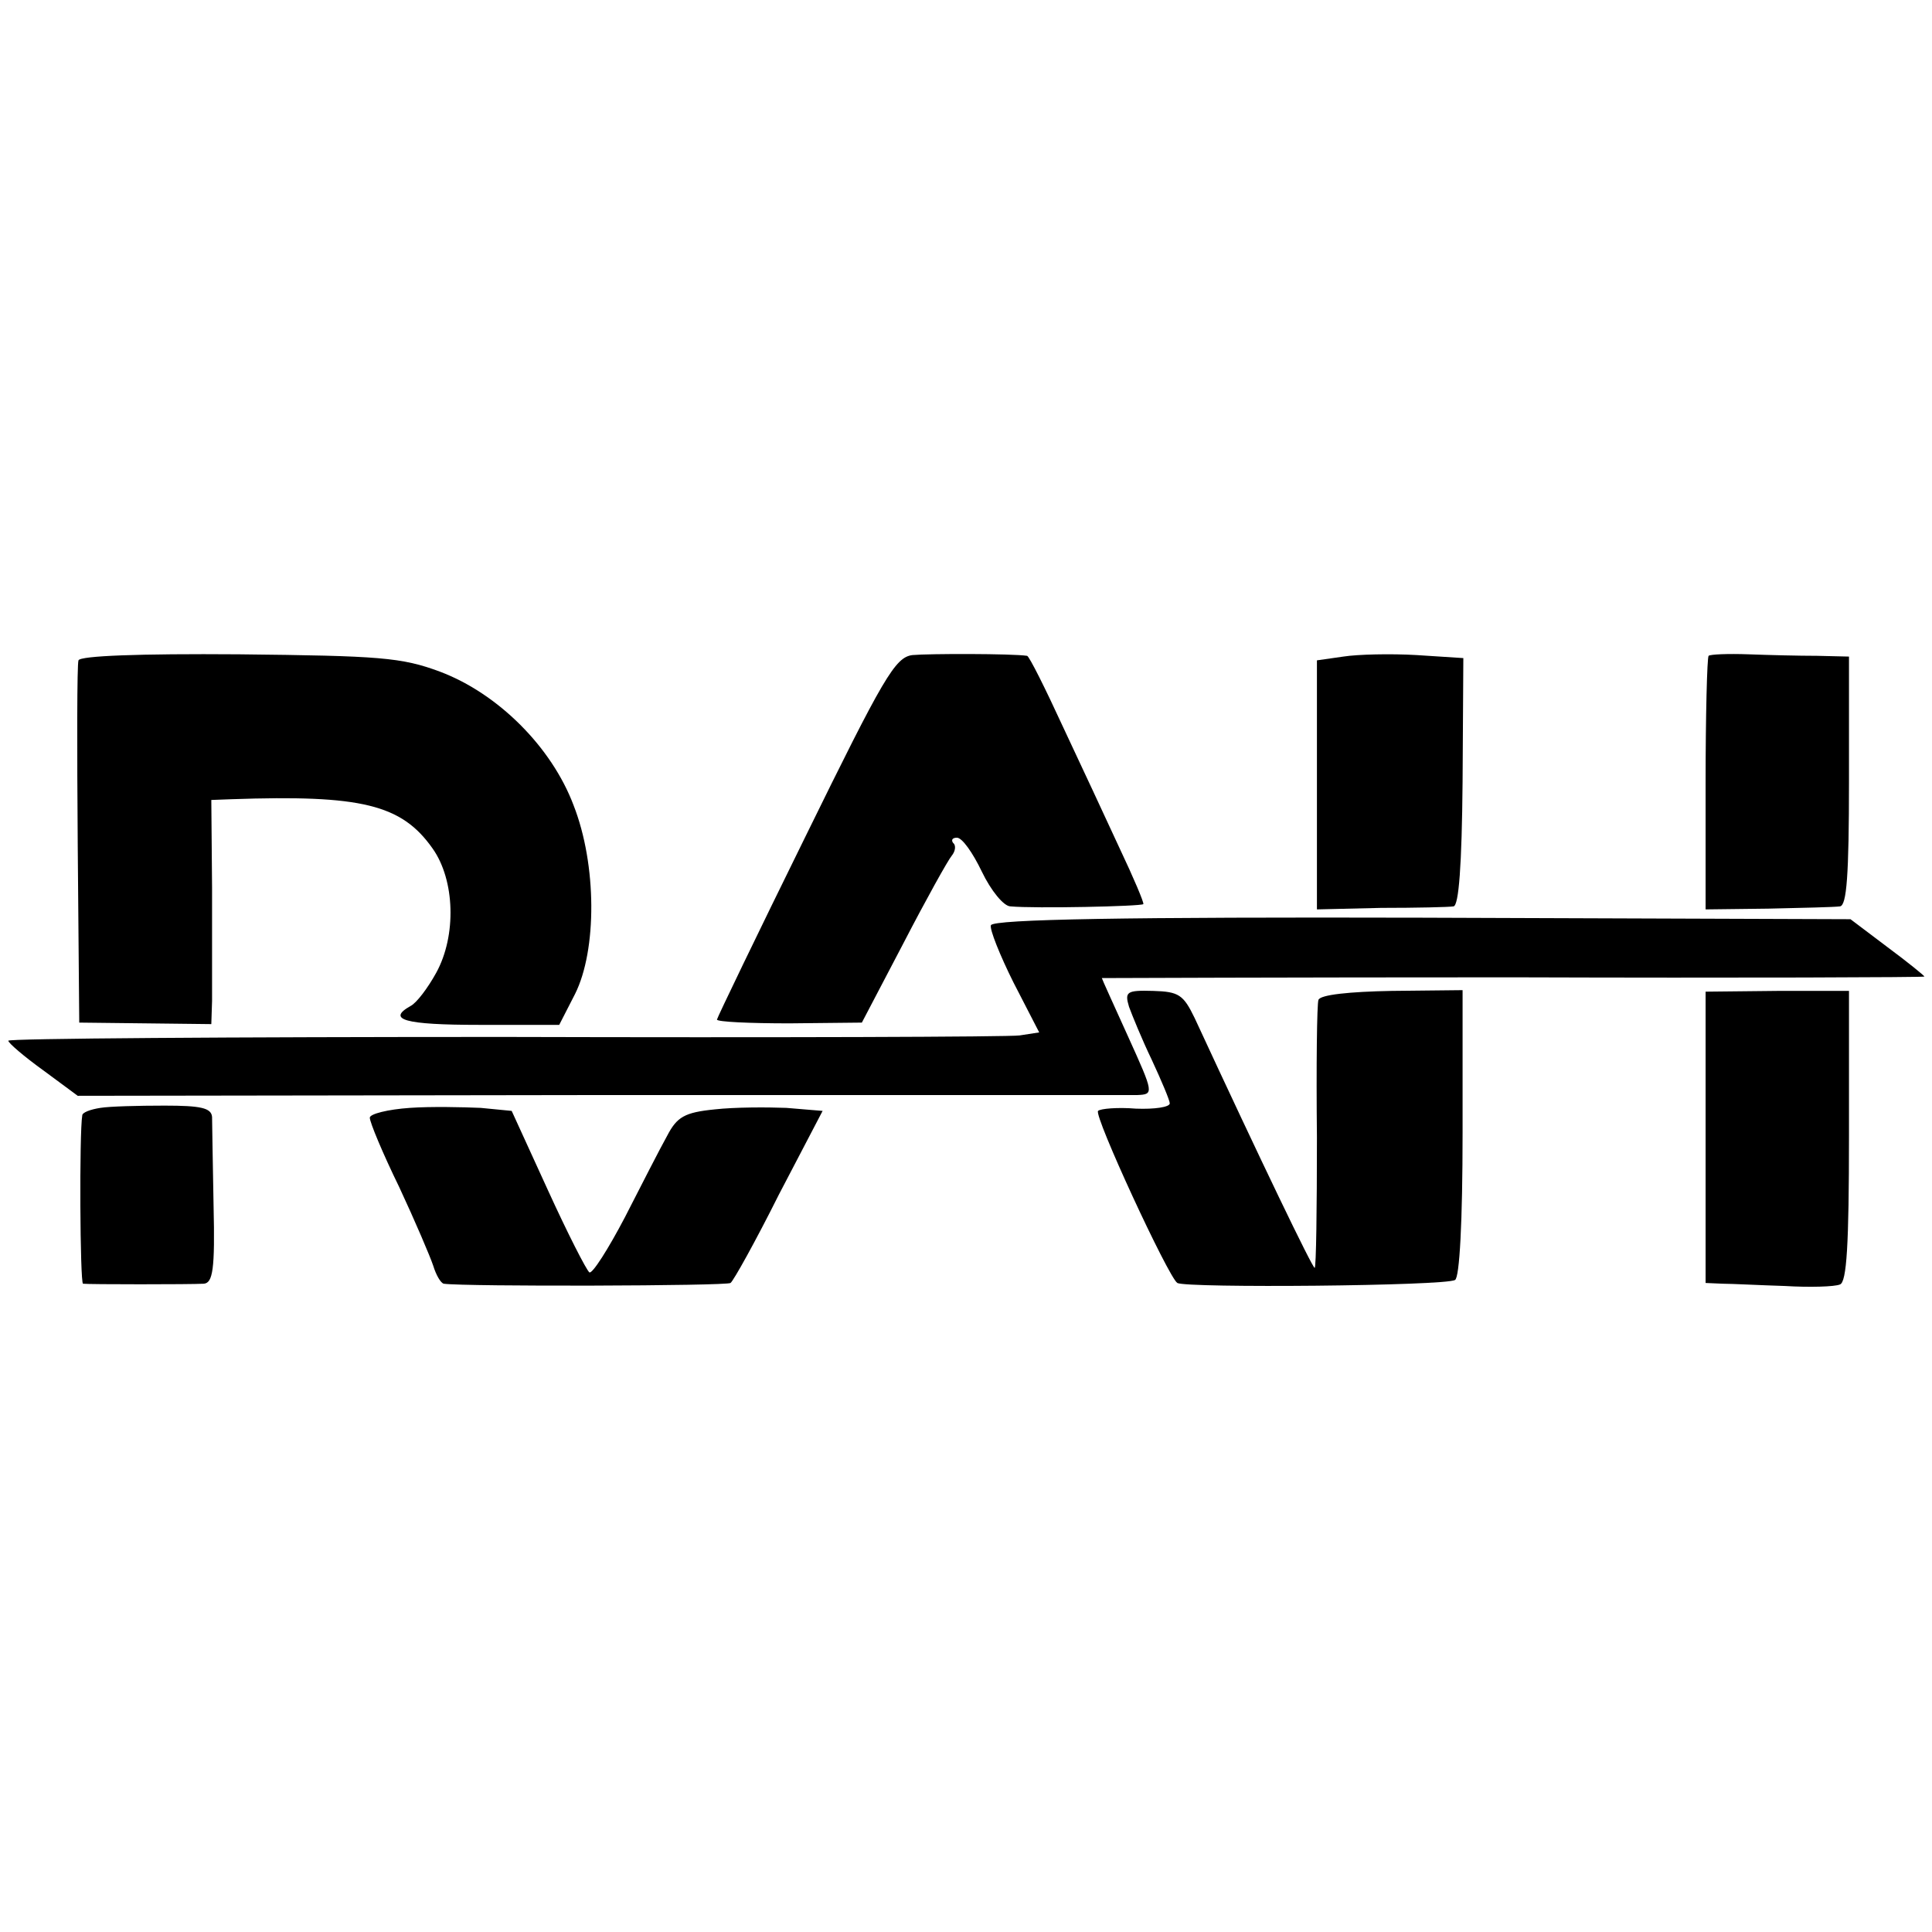
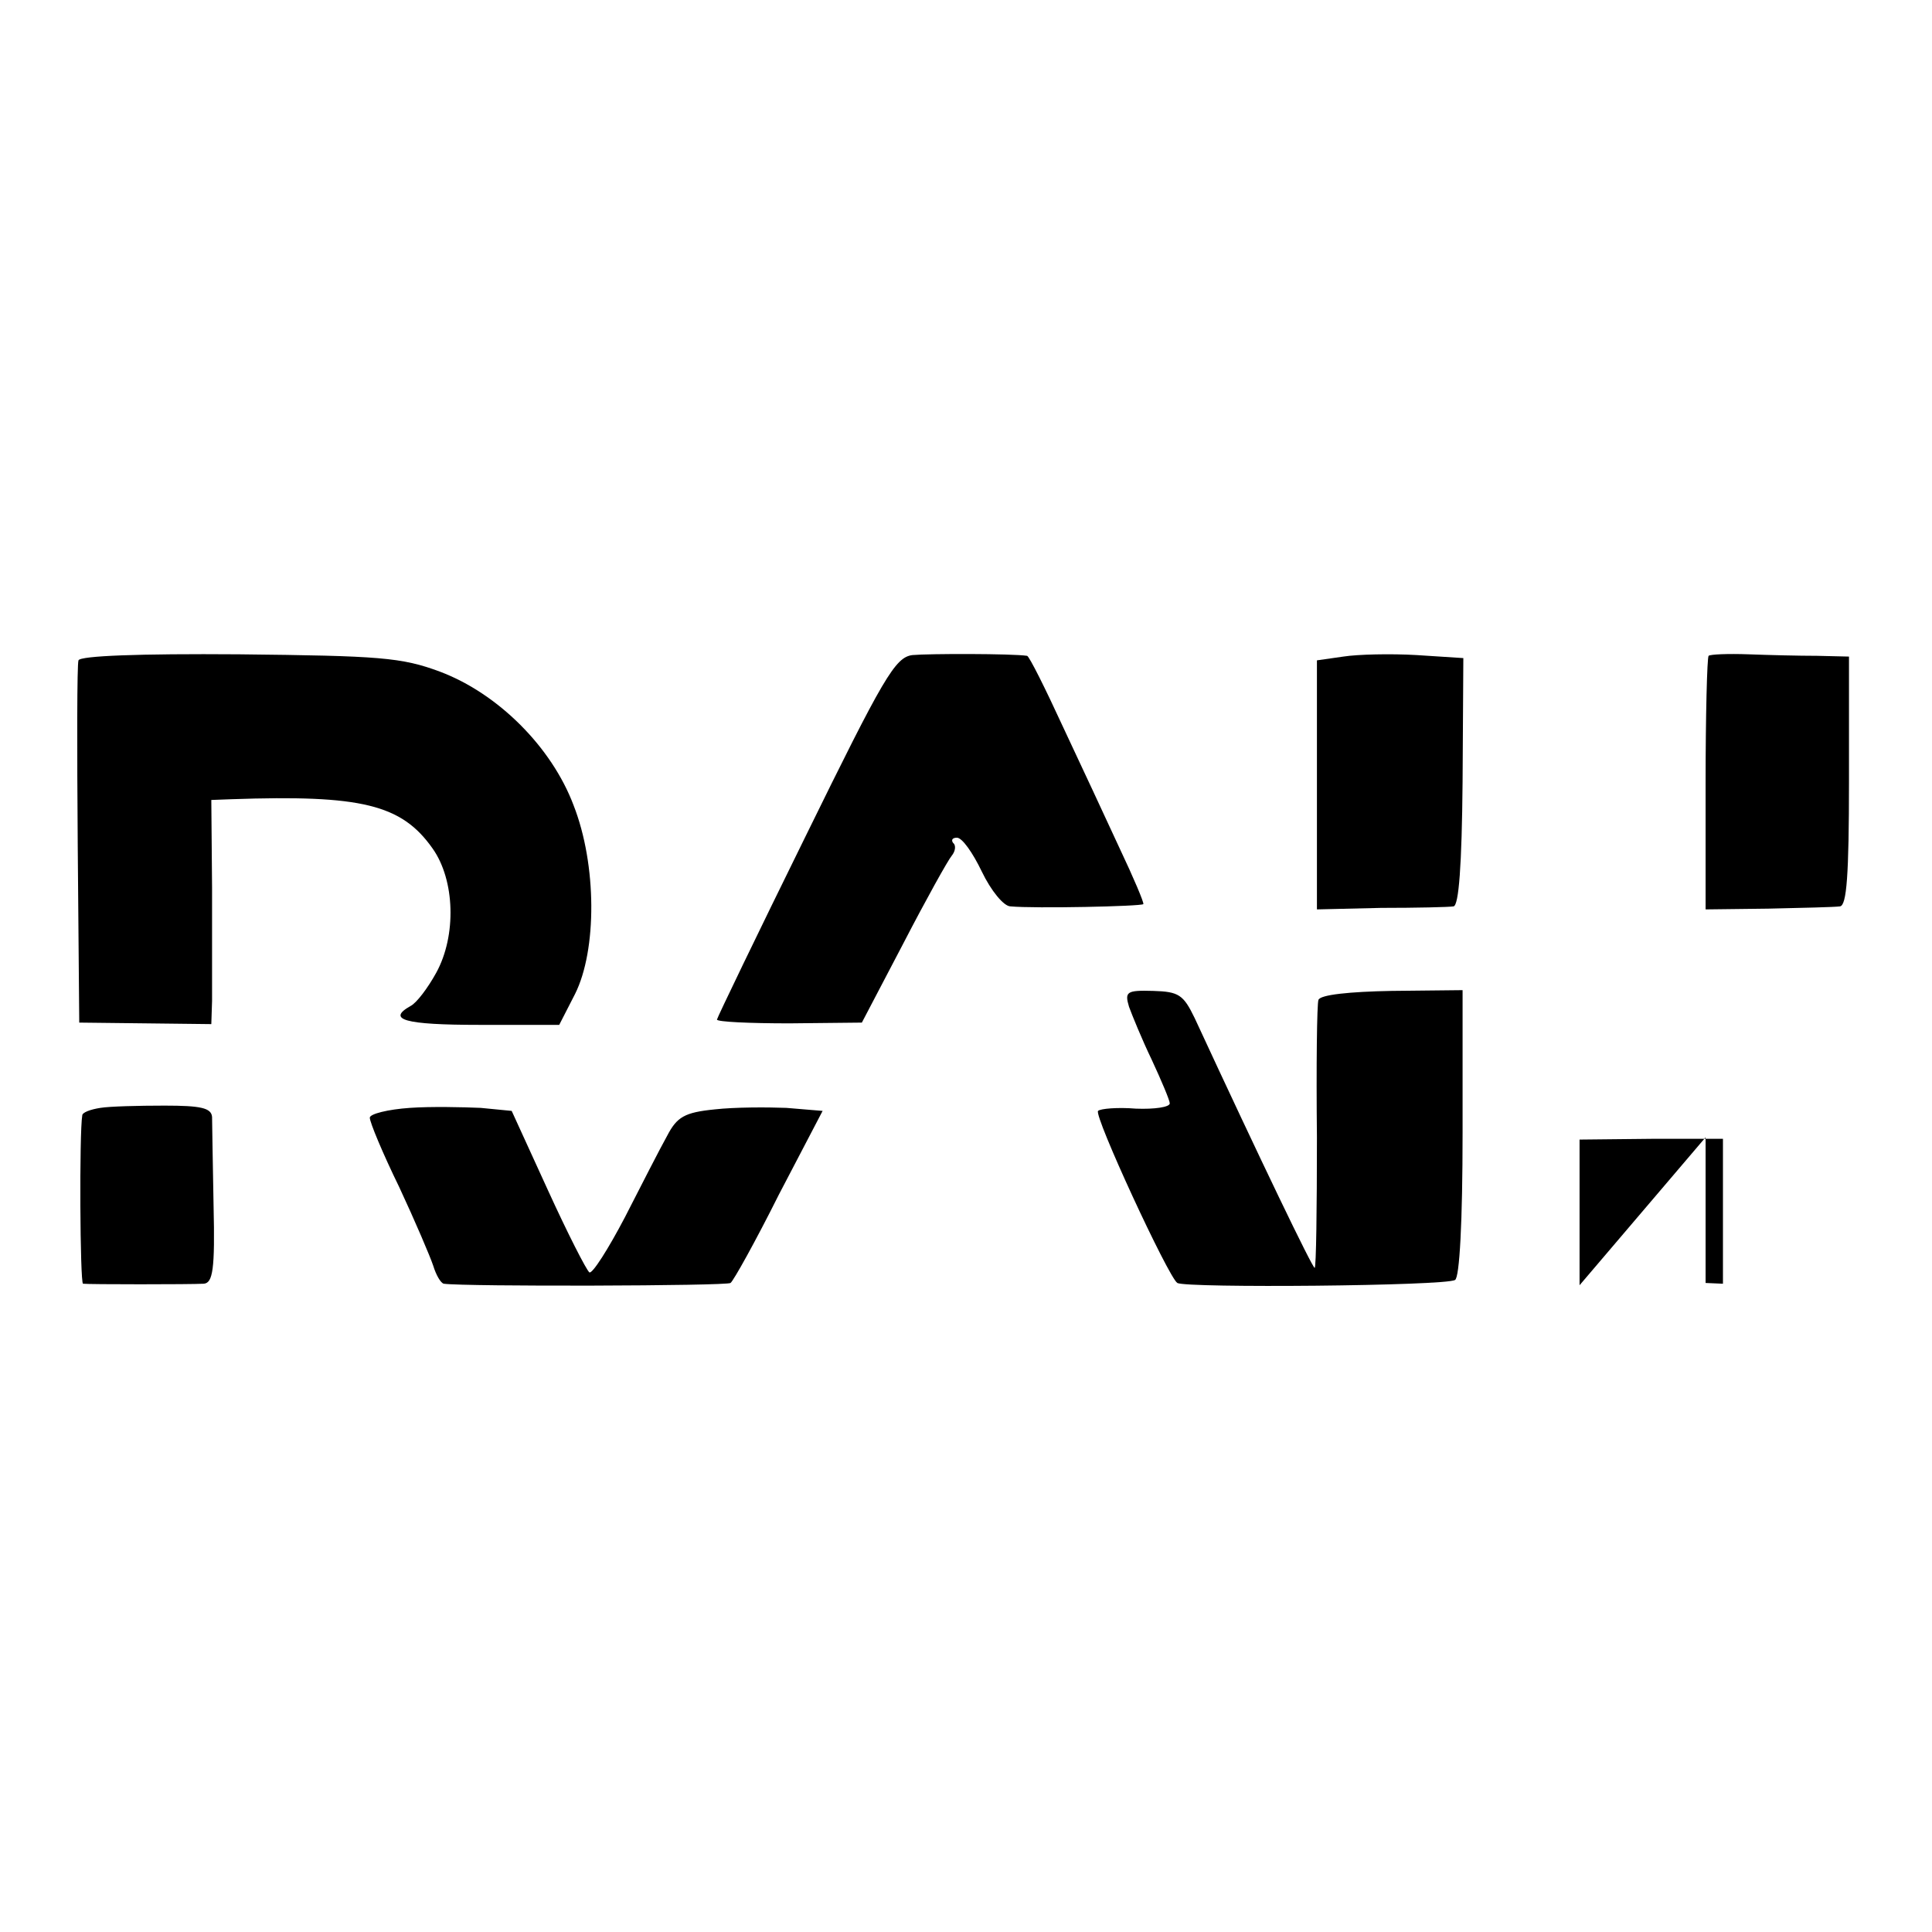
<svg xmlns="http://www.w3.org/2000/svg" version="1.0" width="256pt" height="256pt" viewBox="0 0 256 256" preserveAspectRatio="xMidYMid meet">
  <g transform="translate(0,256) scale(0.1,-0.1)" fill="#000000" stroke="none">
    <path d="M104 1685 c-2 -5 -2 -116 -1 -245 l2 -235 88 -1 87 -1 1 31 c0 17 0 84 0 149 l-1 117 27 1 c172 6 225 -7 266 -65 30 -42 32 -116 5 -165 -11 -20 -26 -40 -34 -44 -32 -18 -8 -25 91 -25 l106 0 21 41 c29 58 29 171 -2 250 -29 77 -100 148 -177 177 -51 19 -80 21 -266 23 -133 1 -211 -2 -213 -8z" />
    <path d="M1209 1692 c-23 -3 -38 -29 -142 -241 -64 -130 -117 -240 -117 -242 0 -3 43 -5 96 -5 l96 1 55 105 c30 58 59 110 64 116 5 6 6 14 2 17 -3 4 -1 7 5 7 7 0 21 -20 33 -45 12 -25 29 -46 38 -46 32 -3 173 0 176 3 1 2 -13 35 -31 73 -18 39 -52 112 -76 163 -23 50 -44 92 -47 93 -20 3 -130 3 -152 1z" />
    <path d="M1780 1690 l-35 -5 0 -165 0 -165 85 2 c47 0 90 1 96 2 7 1 11 54 12 165 l1 164 -62 4 c-34 2 -78 1 -97 -2z" />
    <path d="M2264 1691 c-2 -2 -4 -79 -4 -170 l0 -166 83 1 c45 1 88 2 95 3 9 1 12 41 12 166 l0 165 -42 1 c-24 0 -65 1 -91 2 -27 1 -51 0 -53 -2z" />
-     <path d="M1313 1334 c-2 -5 12 -40 30 -76 l34 -66 -26 -4 c-14 -2 -322 -3 -684 -2 -361 0 -657 -2 -656 -5 0 -3 21 -21 46 -39 l46 -34 691 1 c380 0 701 0 713 0 22 1 22 2 -12 77 -19 42 -35 77 -35 78 0 0 245 1 545 1 300 -1 545 0 545 1 0 1 -22 19 -49 39 l-49 37 -567 2 c-390 1 -569 -2 -572 -10z" />
    <path d="M1496 1226 c4 -11 17 -43 30 -70 13 -28 24 -54 24 -58 0 -5 -20 -8 -45 -7 -24 2 -47 0 -50 -3 -6 -6 93 -220 105 -228 12 -7 356 -4 368 4 6 3 10 77 10 195 l0 189 -94 -1 c-55 -1 -95 -5 -97 -12 -2 -5 -3 -88 -2 -182 0 -95 -1 -173 -3 -173 -3 0 -71 141 -159 331 -15 31 -21 35 -55 36 -35 1 -38 -1 -32 -21z" />
-     <path d="M2260 1053 l0 -193 23 -1 c12 0 49 -2 82 -3 33 -2 66 -1 73 2 9 3 12 52 12 197 l0 192 -95 0 -95 -1 0 -193z" />
+     <path d="M2260 1053 l0 -193 23 -1 l0 192 -95 0 -95 -1 0 -193z" />
    <path d="M133 1092 c-13 -2 -24 -6 -24 -10 -4 -23 -3 -222 1 -223 7 -1 142 -1 160 0 12 1 15 19 13 103 -1 57 -2 110 -2 118 -1 12 -15 15 -63 15 -35 0 -73 -1 -85 -3z" />
    <path d="M543 1092 c-29 -2 -53 -8 -53 -13 0 -6 17 -47 39 -92 21 -45 41 -92 45 -104 4 -13 10 -23 14 -24 29 -4 375 -3 380 1 4 3 33 55 64 117 l58 111 -48 4 c-26 1 -68 1 -95 -2 -40 -4 -50 -10 -63 -35 -9 -16 -34 -65 -56 -108 -22 -42 -43 -75 -47 -73 -4 3 -29 52 -55 109 l-48 105 -41 4 c-23 1 -66 2 -94 0z" />
  </g>
</svg>